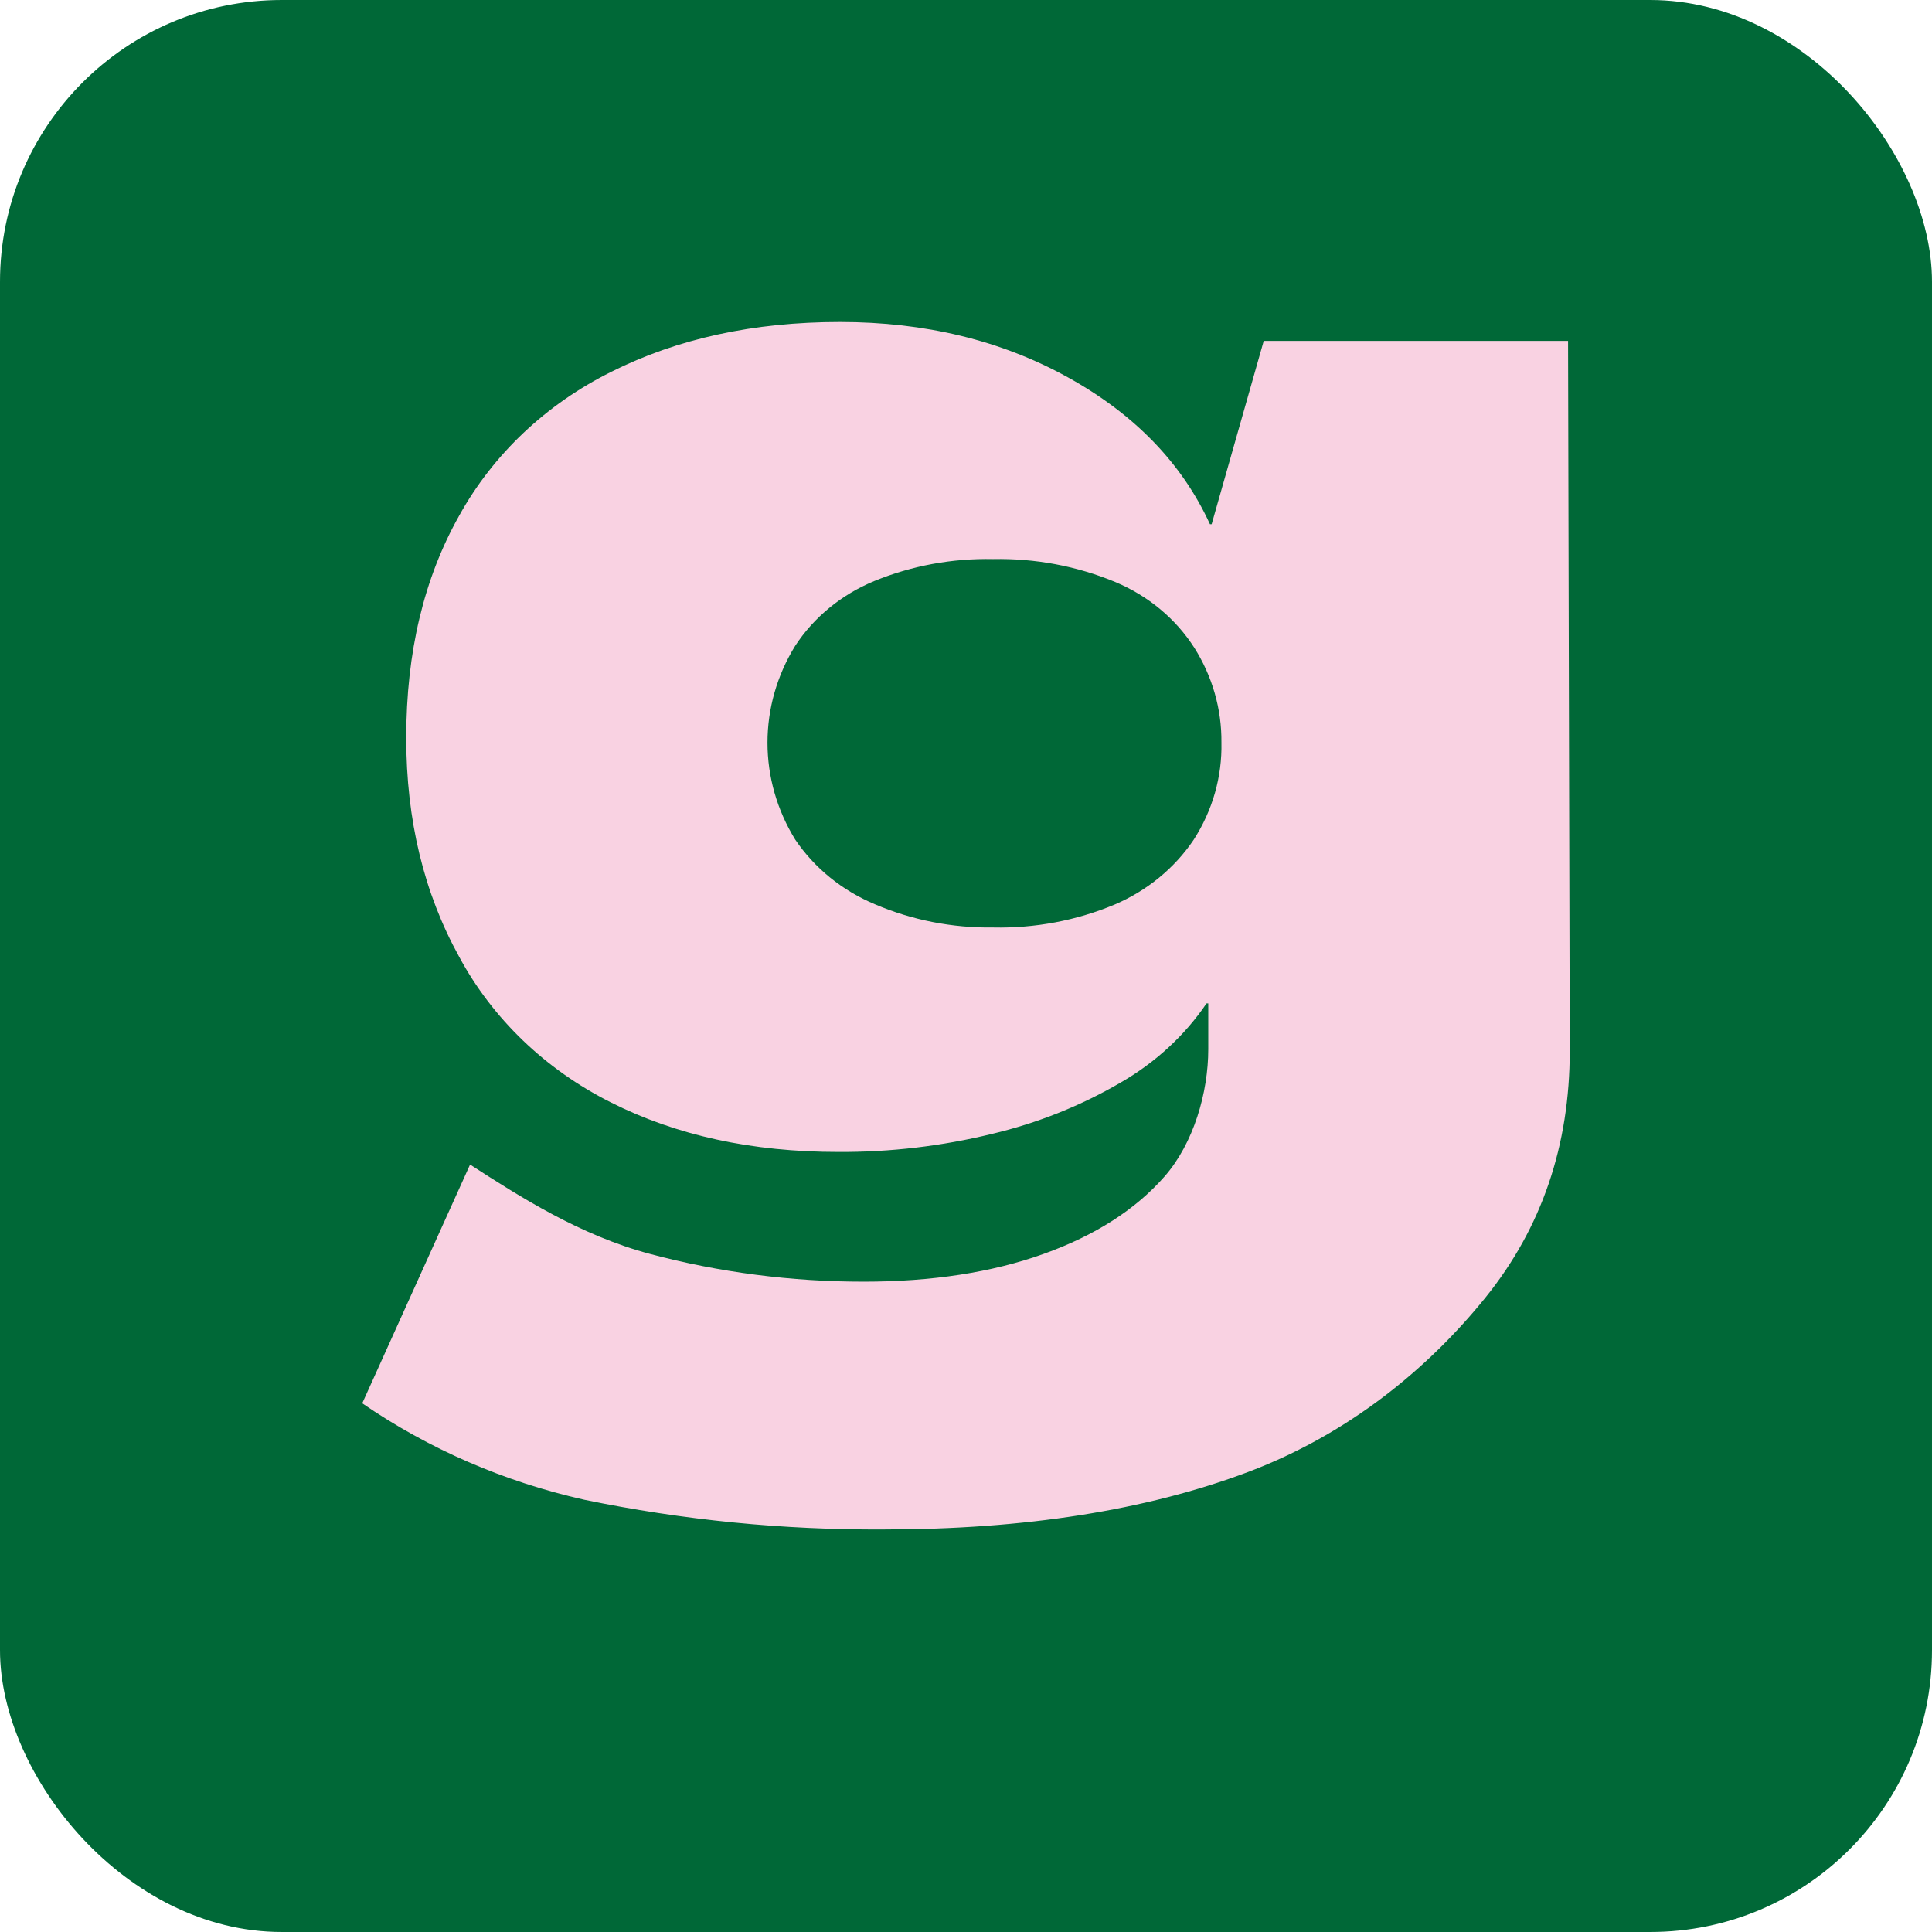
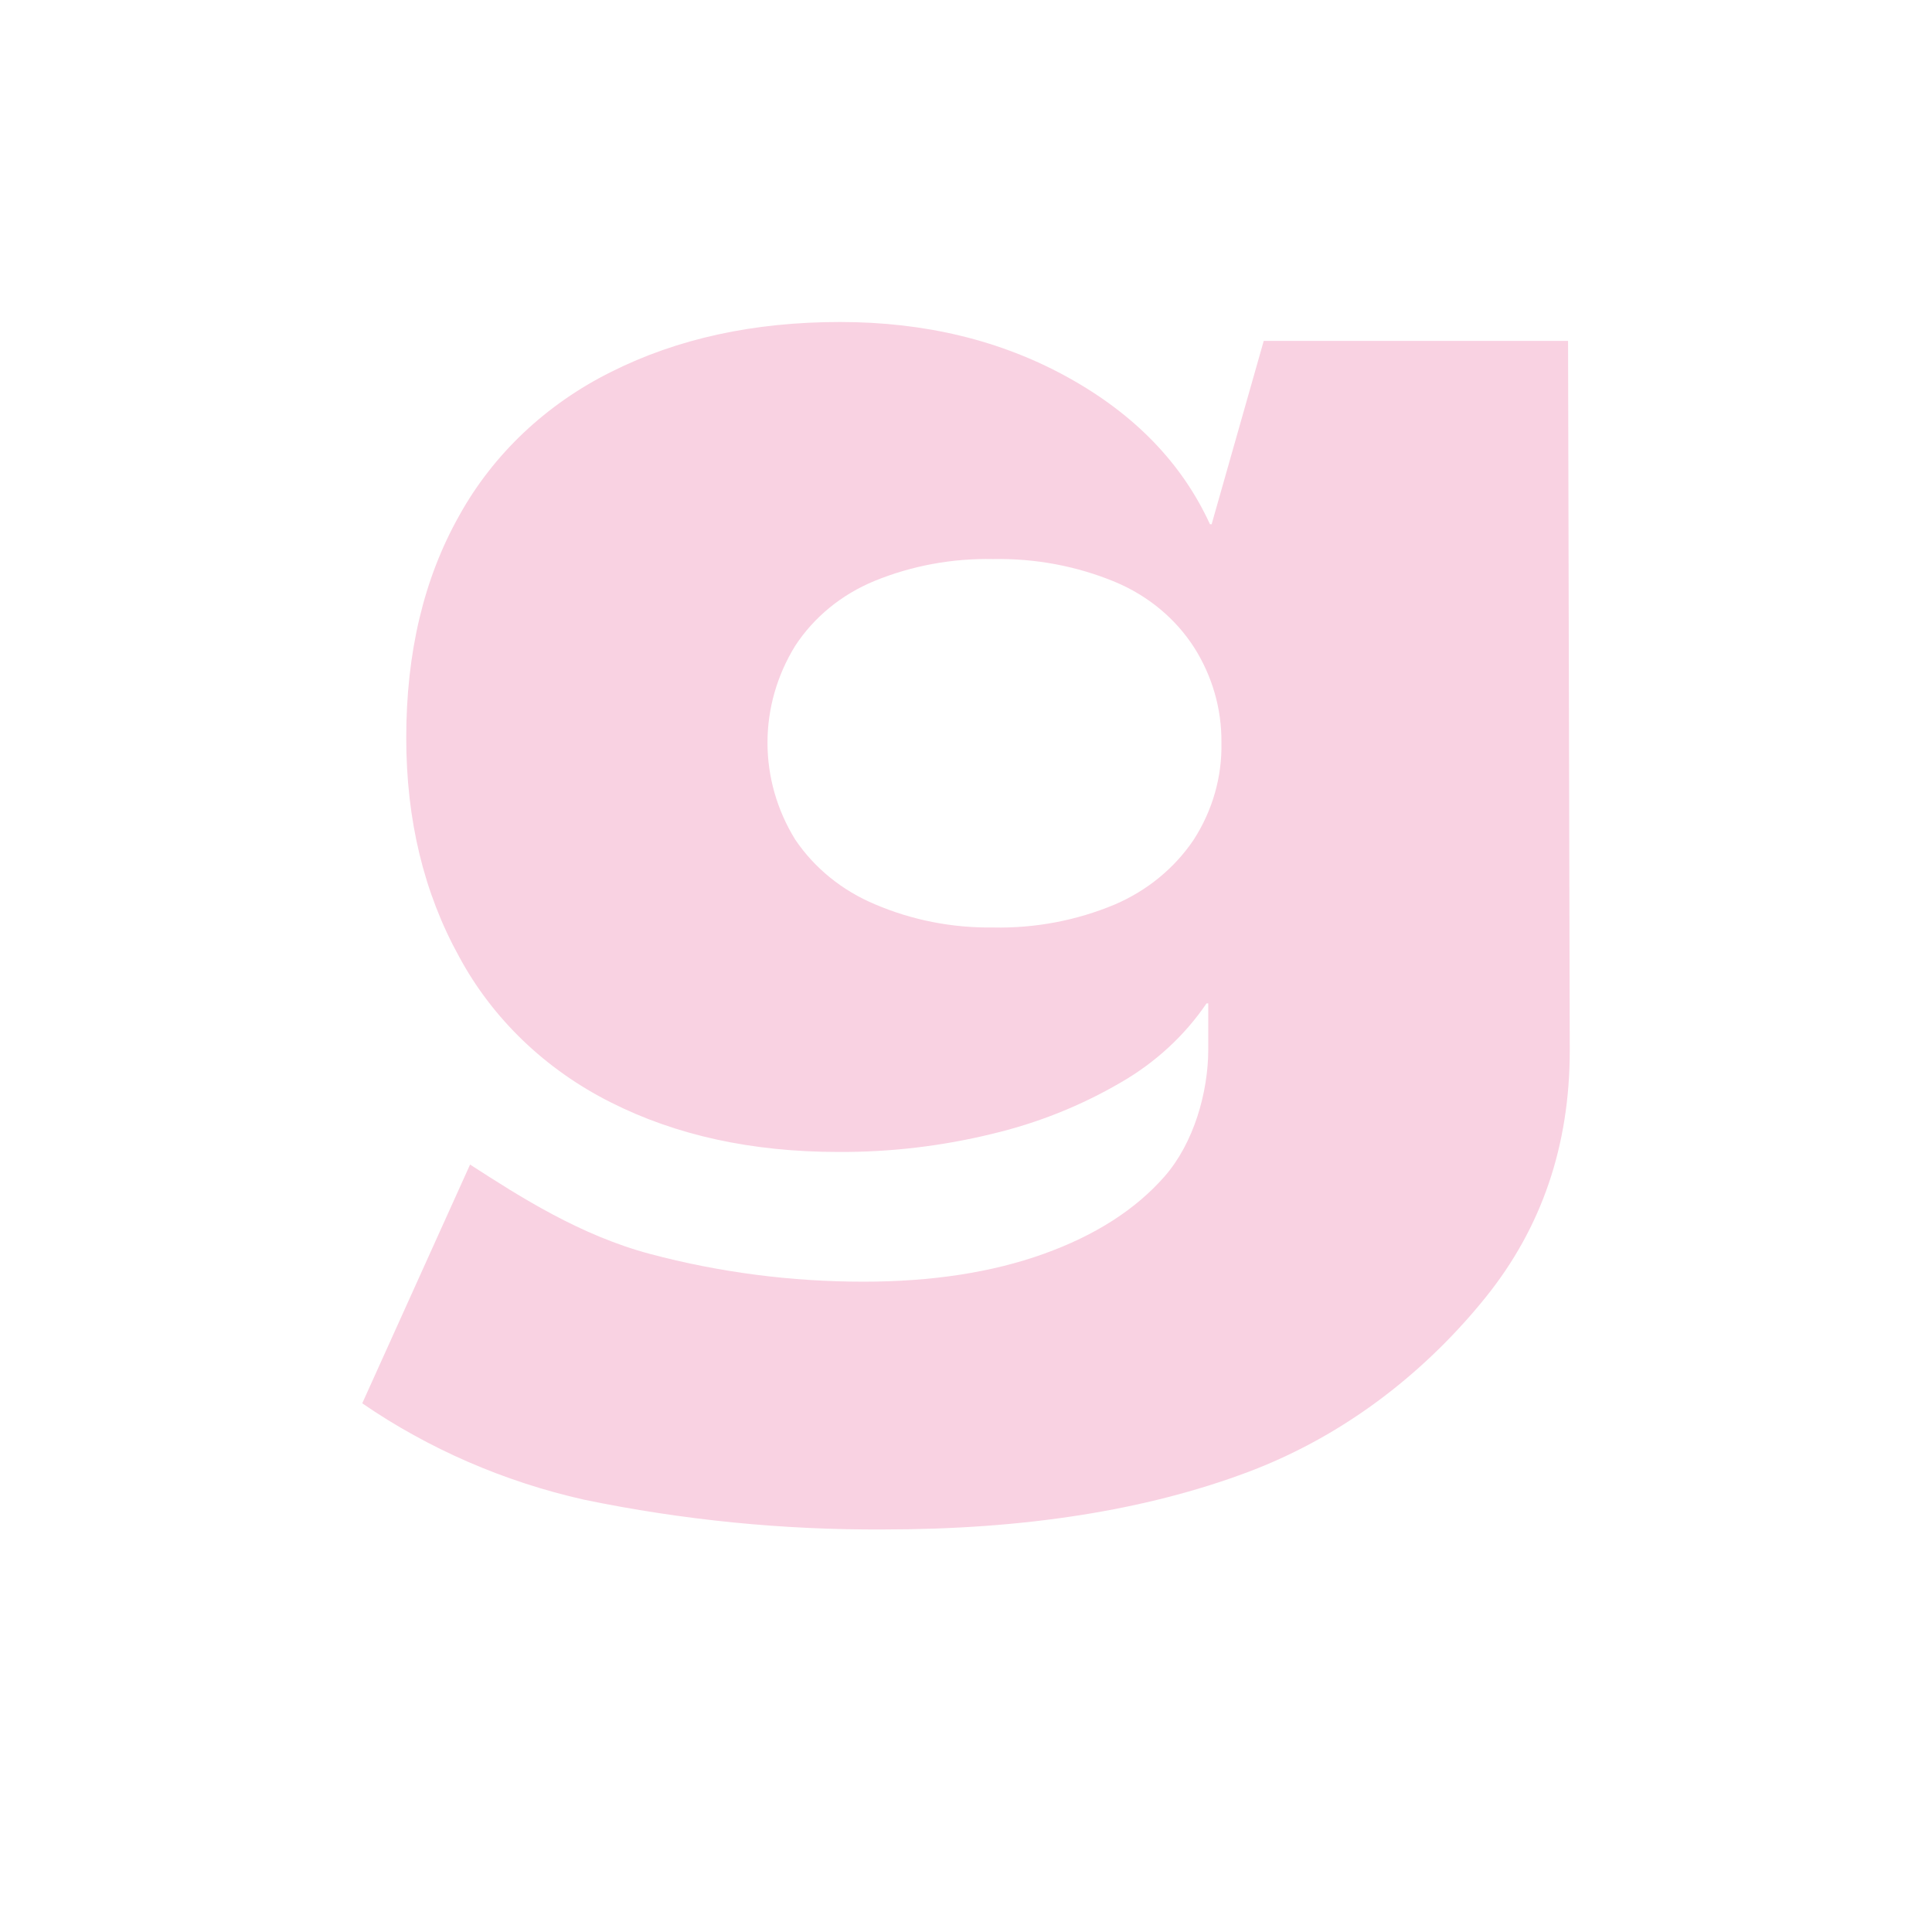
<svg xmlns="http://www.w3.org/2000/svg" width="48" height="48">
  <style>
    path {
      fill: #F9D2E2
    }
    rect {
      fill: #006837;
    }
  </style>
  <title>favicon</title>
-   <rect width="48" height="48" rx="7" />
  <path d="M14.514 37.26C12.525 36.813 10.651 35.999 9 34.865L11.679 28.933C12.933 29.745 14.423 30.694 16.151 31.154C17.877 31.613 19.662 31.844 21.456 31.843C23.153 31.843 24.643 31.613 25.925 31.154C27.207 30.695 28.21 30.053 28.932 29.23C29.656 28.405 30.019 27.142 30.019 26.068V24.929H29.976C29.434 25.727 28.706 26.398 27.847 26.893C26.858 27.471 25.78 27.902 24.651 28.17C23.403 28.475 22.118 28.627 20.828 28.62C18.684 28.62 16.797 28.209 15.169 27.385C13.55 26.571 12.237 25.31 11.408 23.771C10.531 22.184 10.093 20.371 10.093 18.331C10.093 16.209 10.531 14.37 11.408 12.812C12.252 11.286 13.571 10.039 15.189 9.237C16.832 8.412 18.726 8 20.87 8C22.986 8 24.873 8.458 26.531 9.375C28.189 10.292 29.366 11.509 30.061 13.024H30.103L31.397 8.47H38.958L39 26.104C39 28.46 38.304 30.502 36.911 32.231C35.519 33.959 33.548 35.615 31.006 36.572C28.463 37.528 25.438 37.999 21.962 37.999C19.458 38.014 16.96 37.766 14.514 37.26V37.26ZM27.694 22.473C28.501 22.128 29.183 21.568 29.657 20.863C30.126 20.135 30.365 19.297 30.346 18.447C30.354 17.618 30.121 16.803 29.671 16.091C29.21 15.371 28.525 14.802 27.709 14.46C26.753 14.063 25.716 13.869 24.672 13.89C23.657 13.869 22.65 14.055 21.721 14.436C20.907 14.772 20.221 15.334 19.756 16.046C19.305 16.777 19.068 17.607 19.068 18.452C19.068 19.297 19.305 20.127 19.756 20.858C20.234 21.567 20.925 22.128 21.741 22.468C22.66 22.861 23.661 23.057 24.672 23.043C25.711 23.066 26.744 22.871 27.694 22.473V22.473Z" />
</svg>